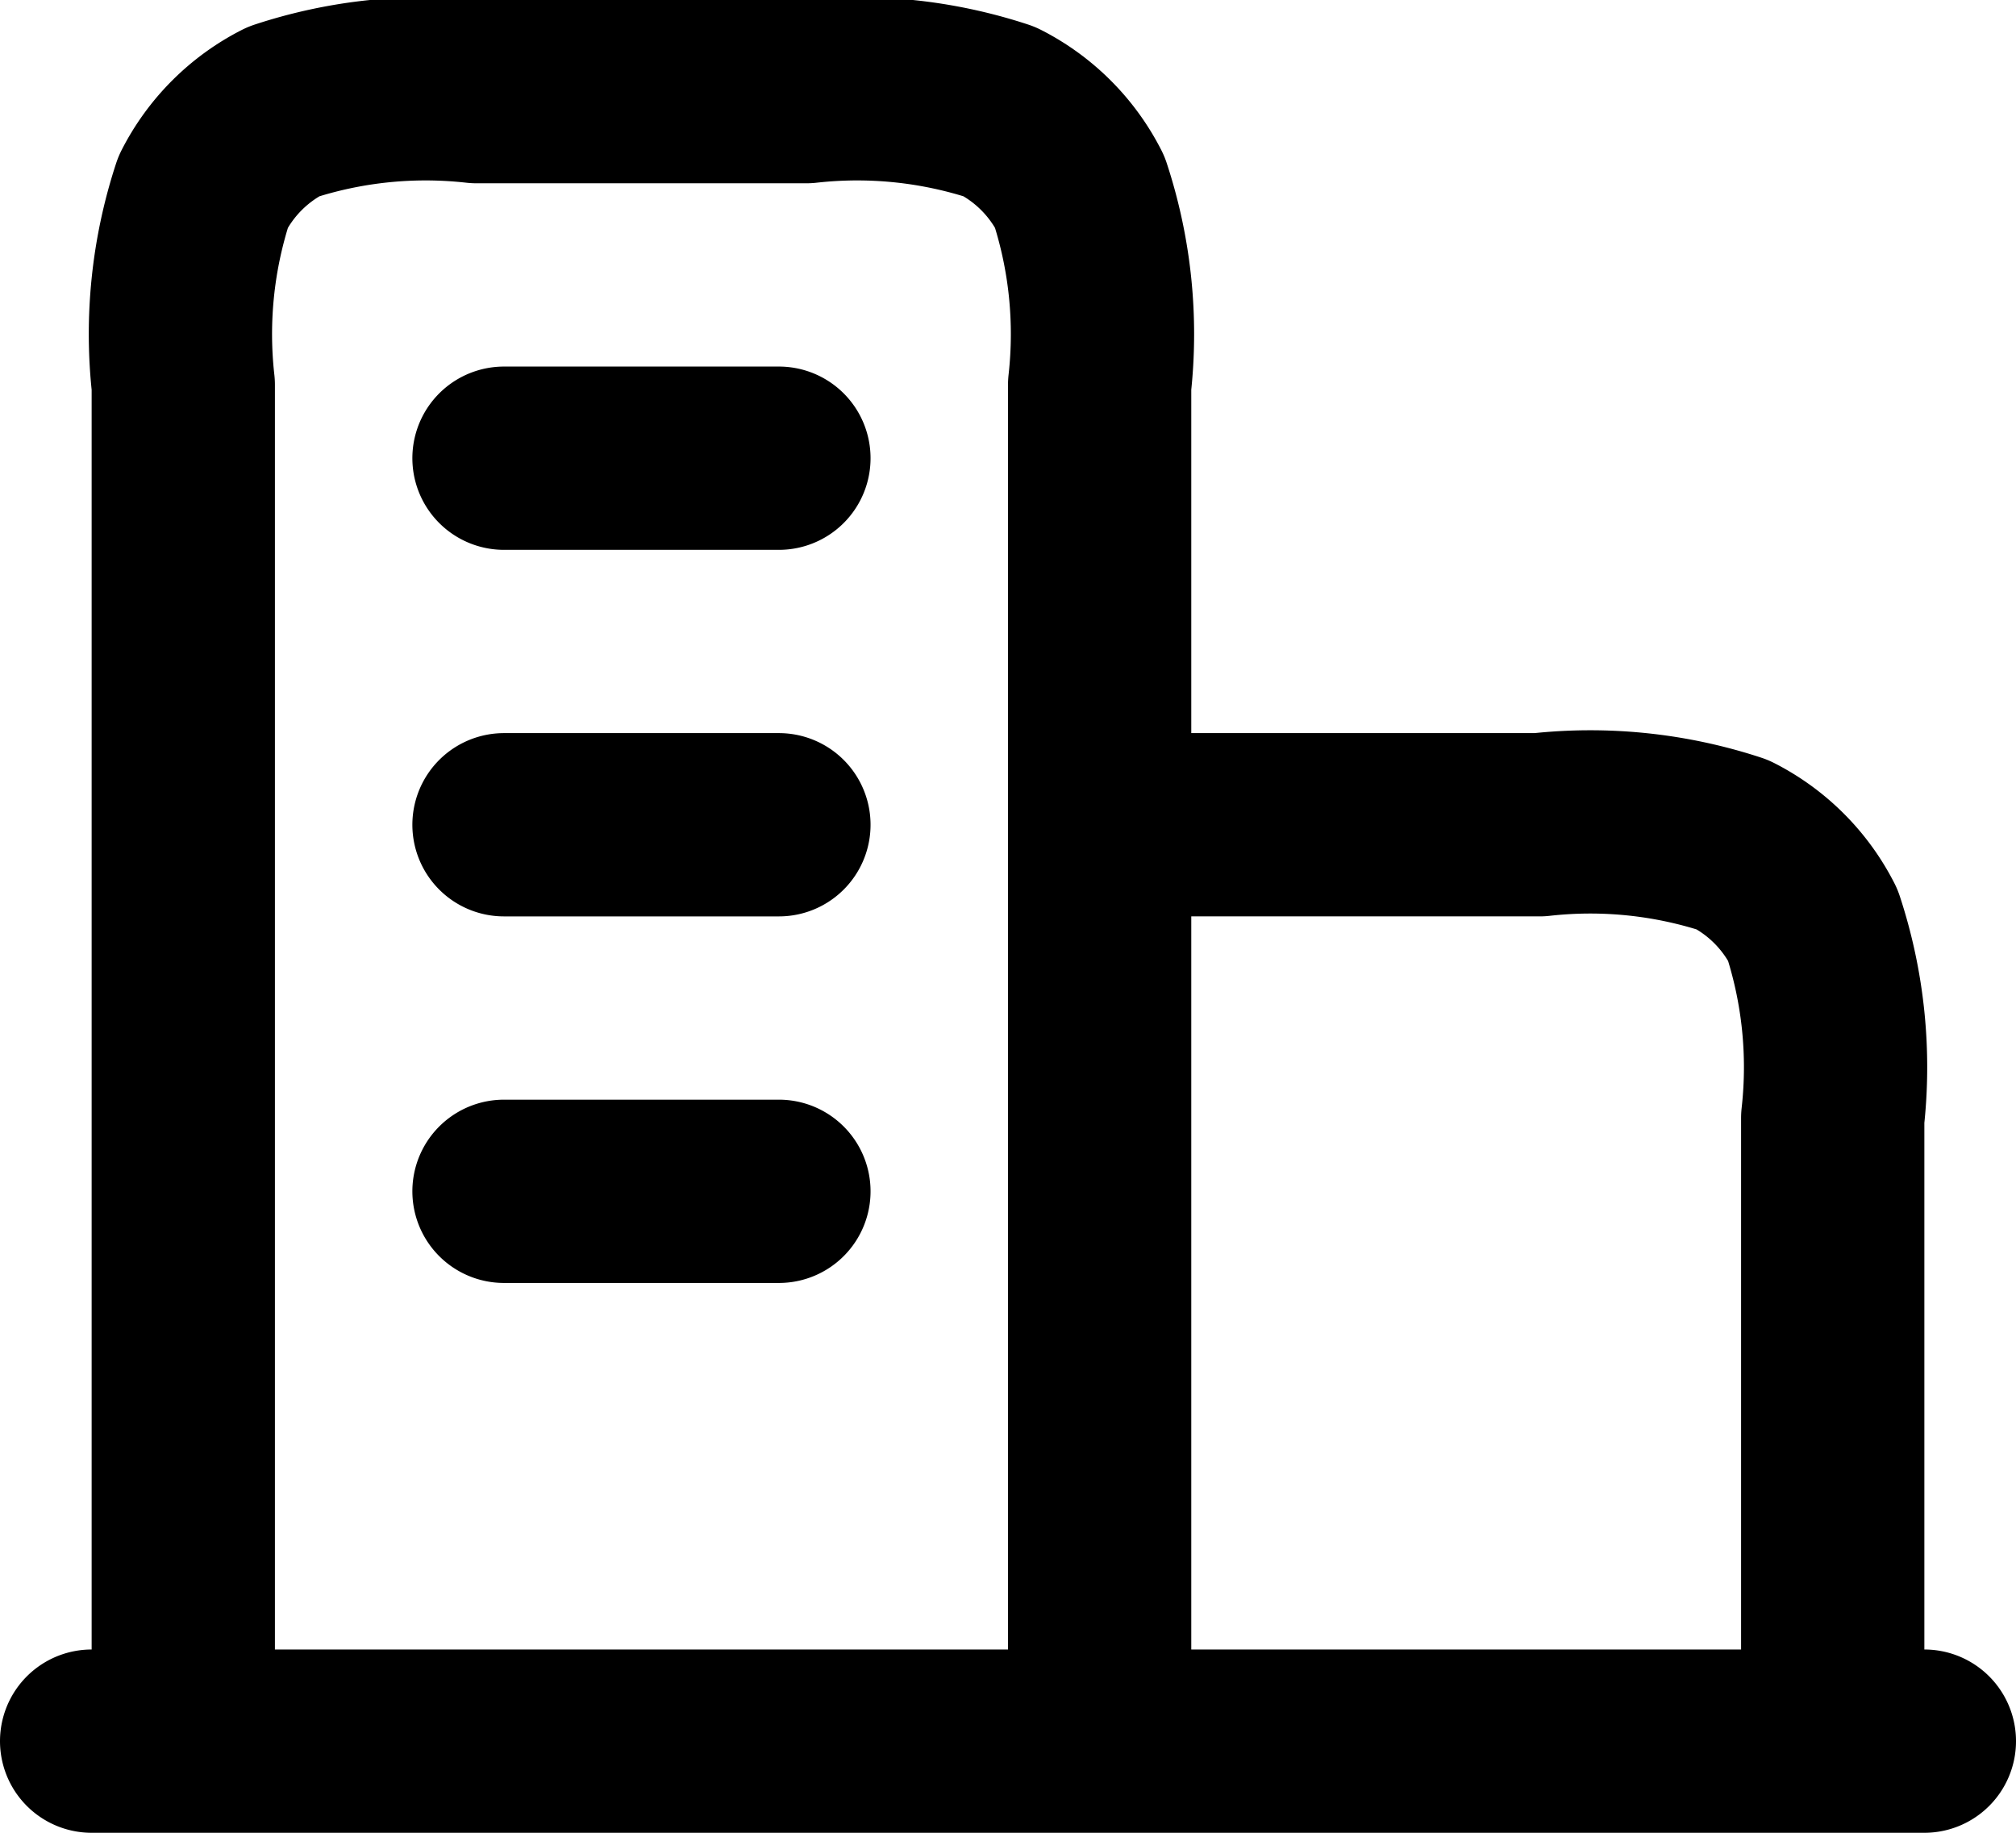
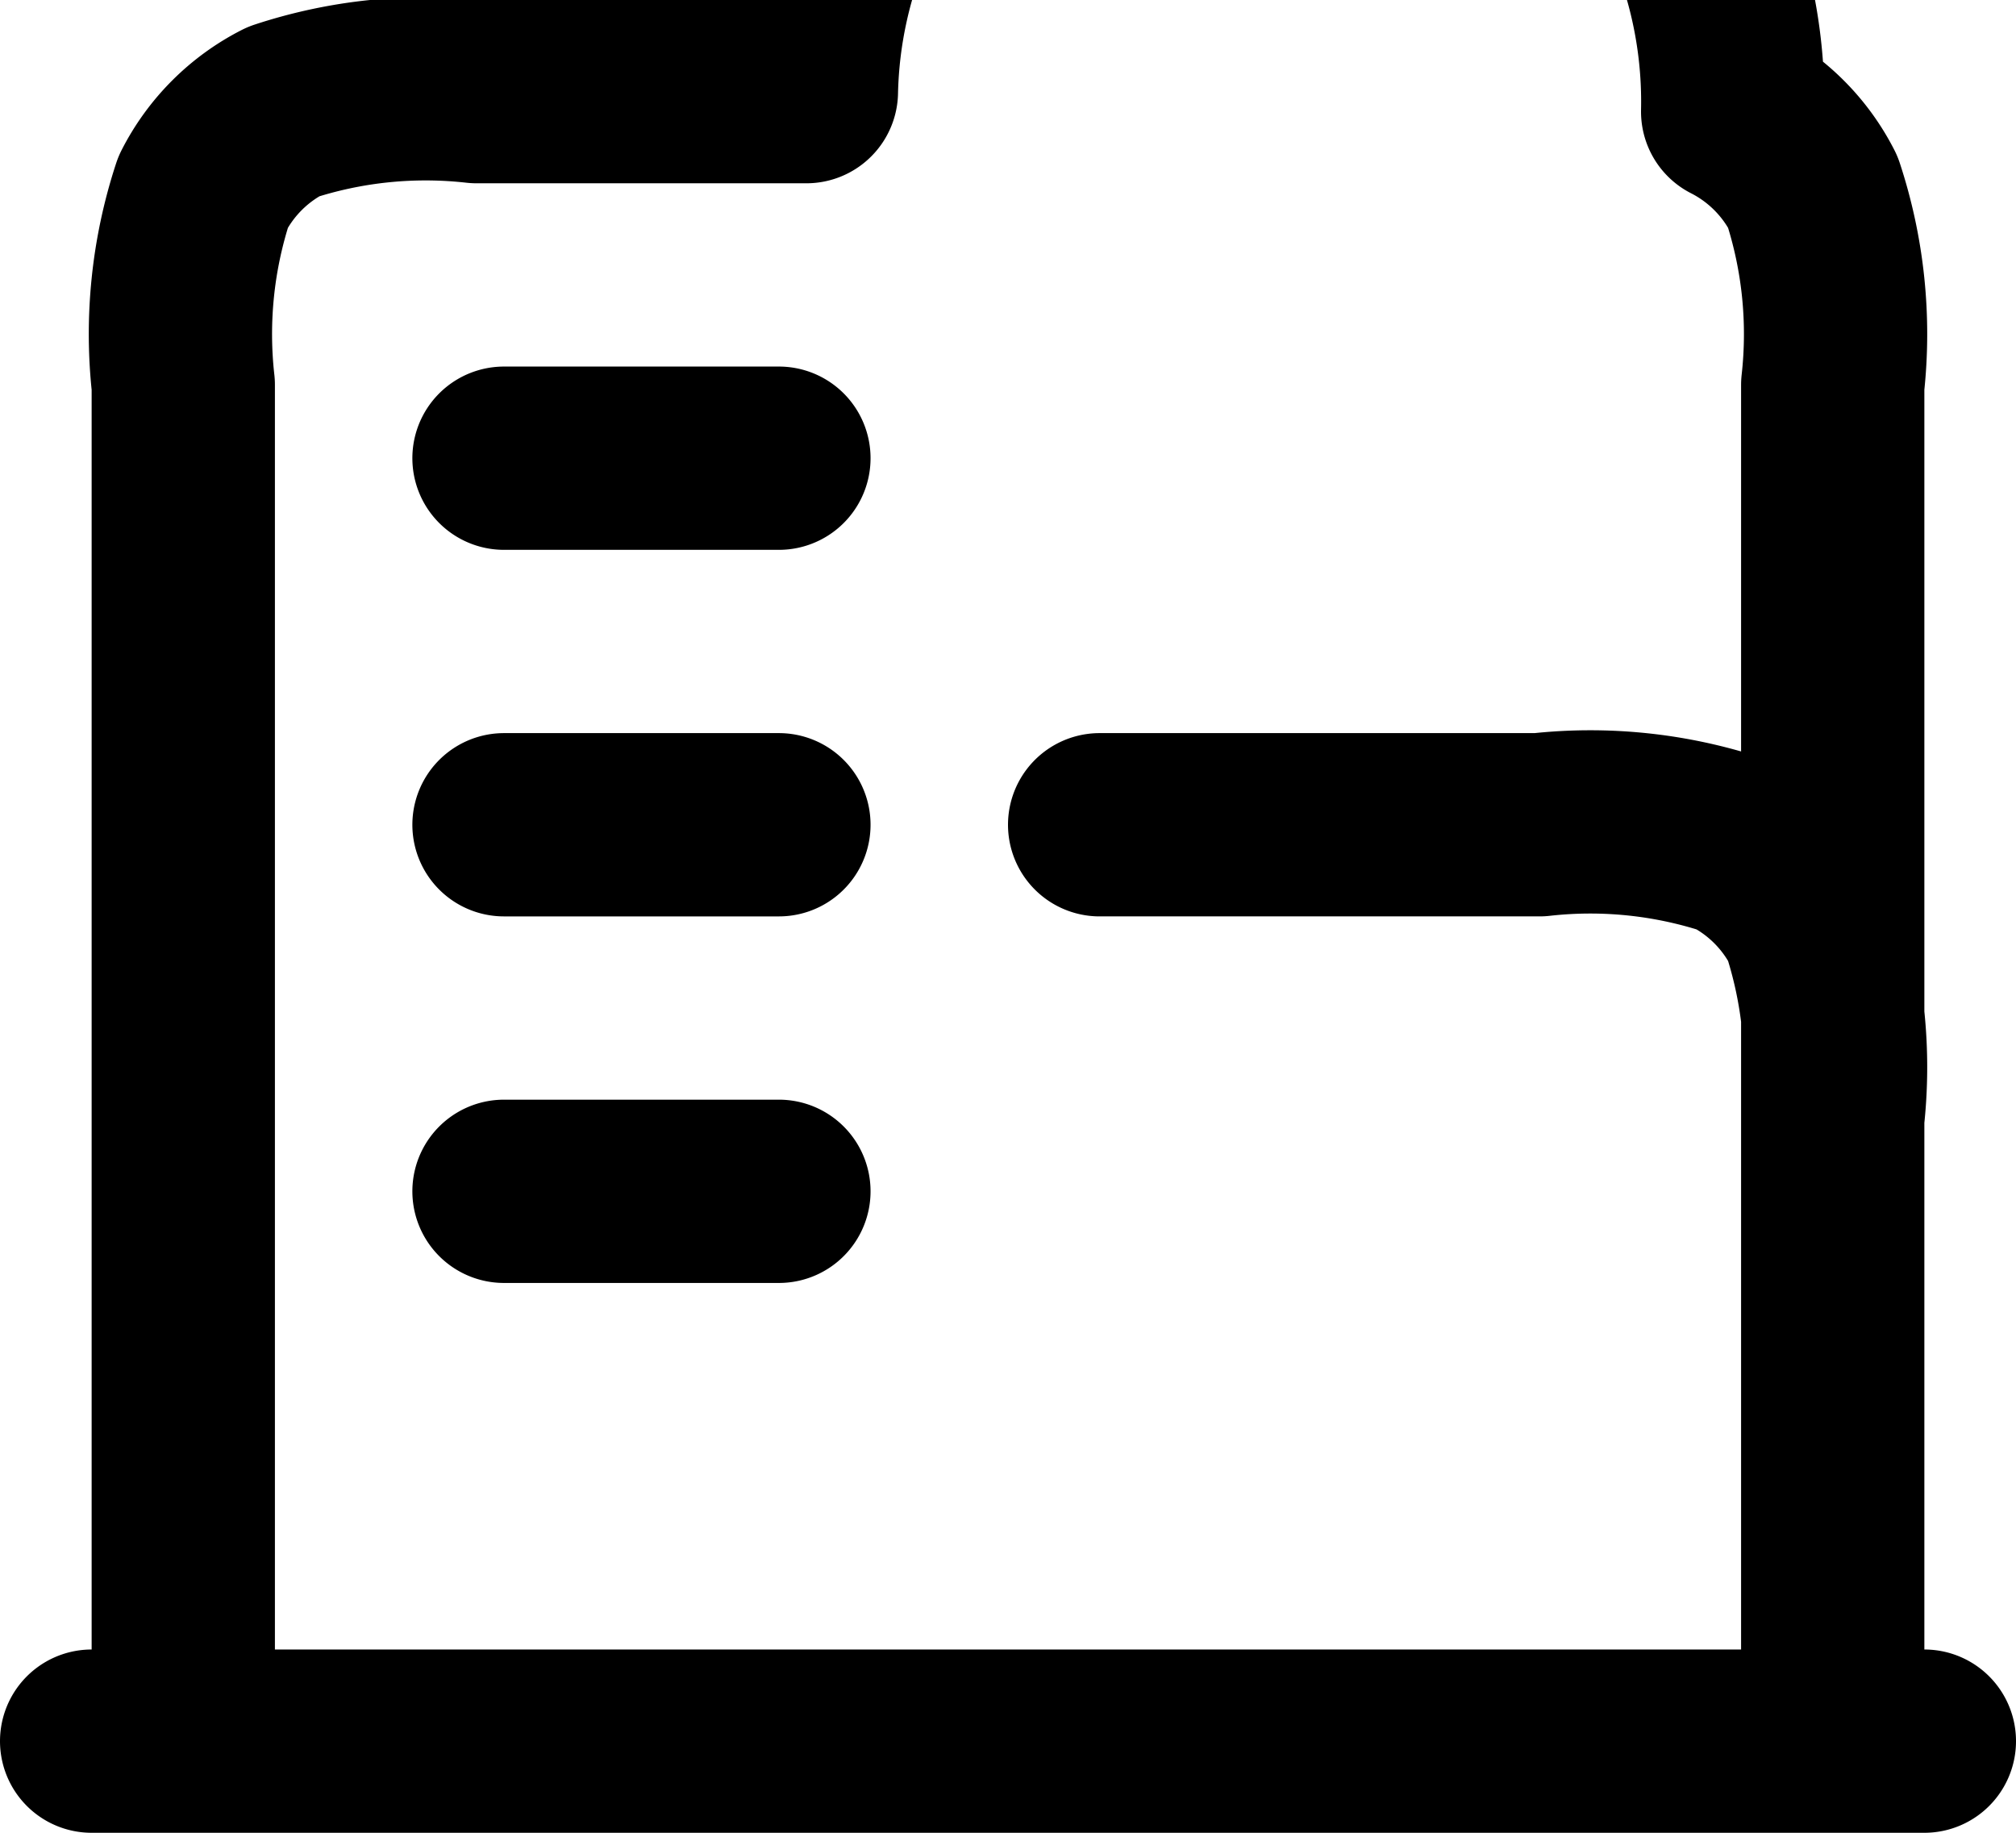
<svg xmlns="http://www.w3.org/2000/svg" width="22" height="20" viewBox="0 0 22 20">
-   <path id="building-05" d="M13,11h4.8a4.968,4.968,0,0,1,2.108.218,2,2,0,0,1,.874.874A4.968,4.968,0,0,1,21,14.2V21m-8,0V6.2a4.968,4.968,0,0,0-.218-2.108,2,2,0,0,0-.874-.874A4.969,4.969,0,0,0,9.8,3H6.2a4.969,4.969,0,0,0-2.108.218,2,2,0,0,0-.874.874A4.969,4.969,0,0,0,3,6.2V21m19,0H2M6.5,7h3m-3,4h3m-3,4h3" transform="translate(-1 -2)" fill="none" stroke="#000" stroke-linecap="round" stroke-linejoin="round" stroke-width="2" />
+   <path id="building-05" d="M13,11h4.8a4.968,4.968,0,0,1,2.108.218,2,2,0,0,1,.874.874A4.968,4.968,0,0,1,21,14.2V21V6.2a4.968,4.968,0,0,0-.218-2.108,2,2,0,0,0-.874-.874A4.969,4.969,0,0,0,9.8,3H6.2a4.969,4.969,0,0,0-2.108.218,2,2,0,0,0-.874.874A4.969,4.969,0,0,0,3,6.2V21m19,0H2M6.5,7h3m-3,4h3m-3,4h3" transform="translate(-1 -2)" fill="none" stroke="#000" stroke-linecap="round" stroke-linejoin="round" stroke-width="2" />
</svg>